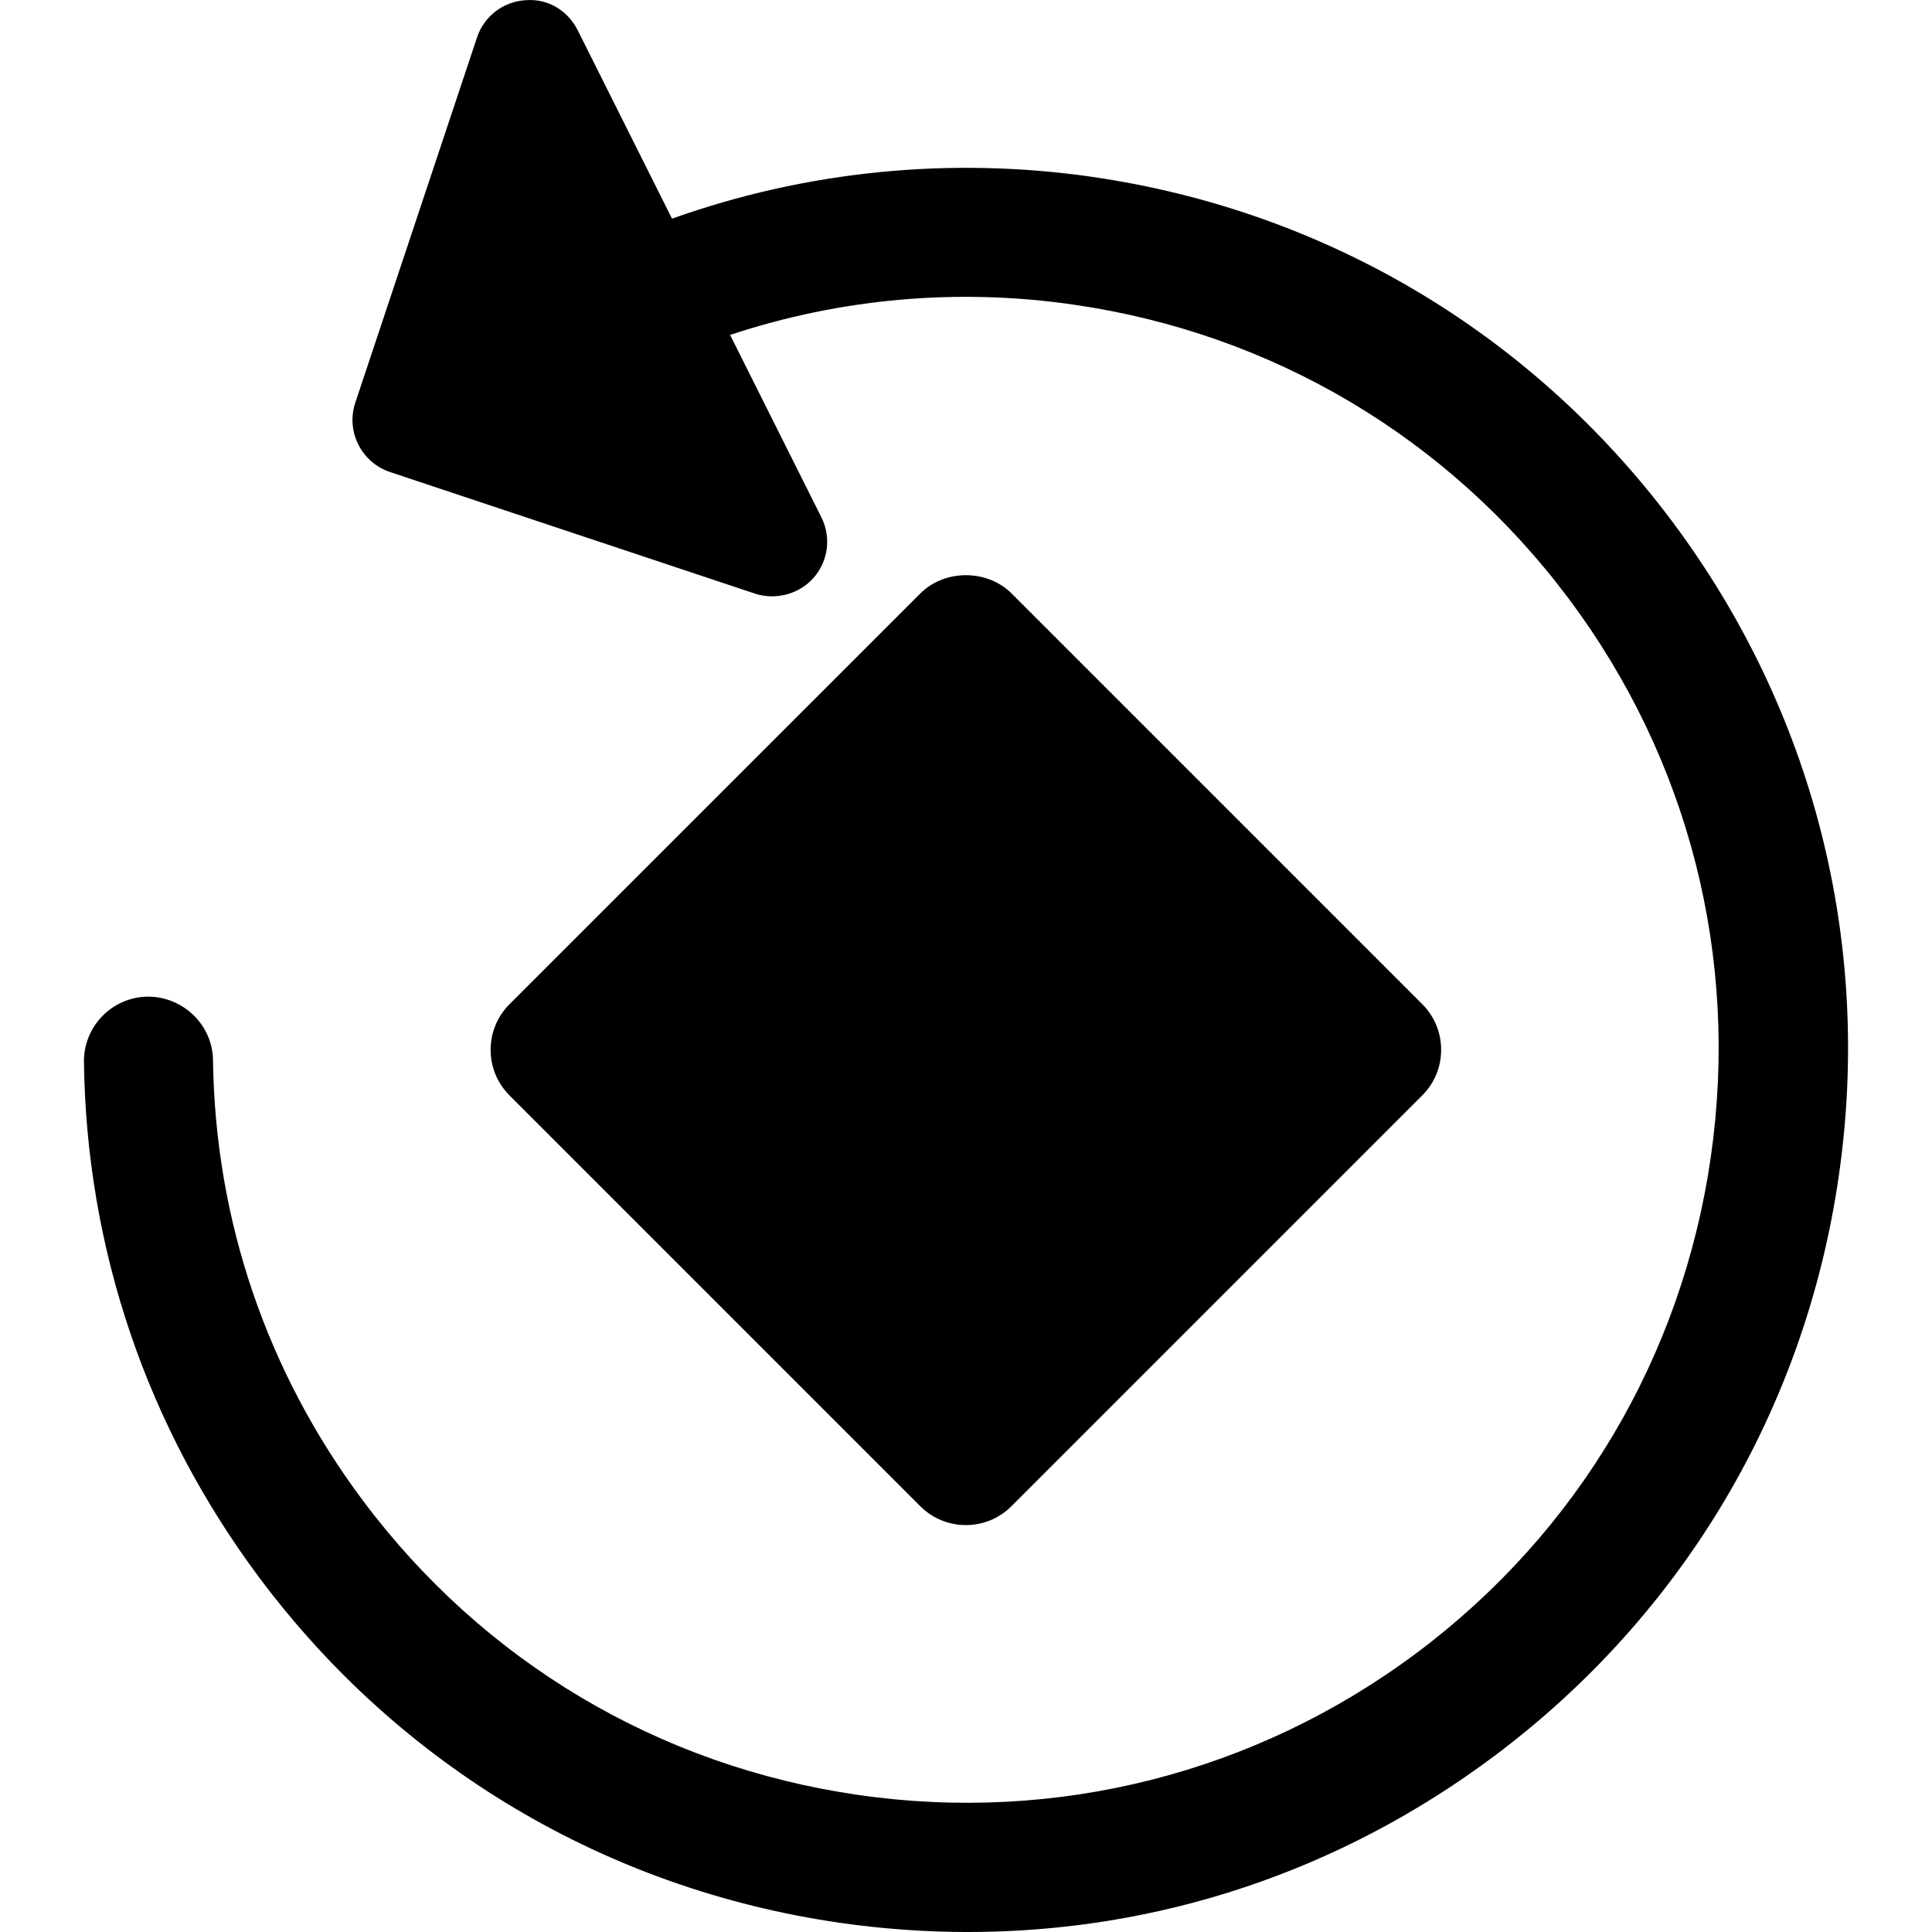
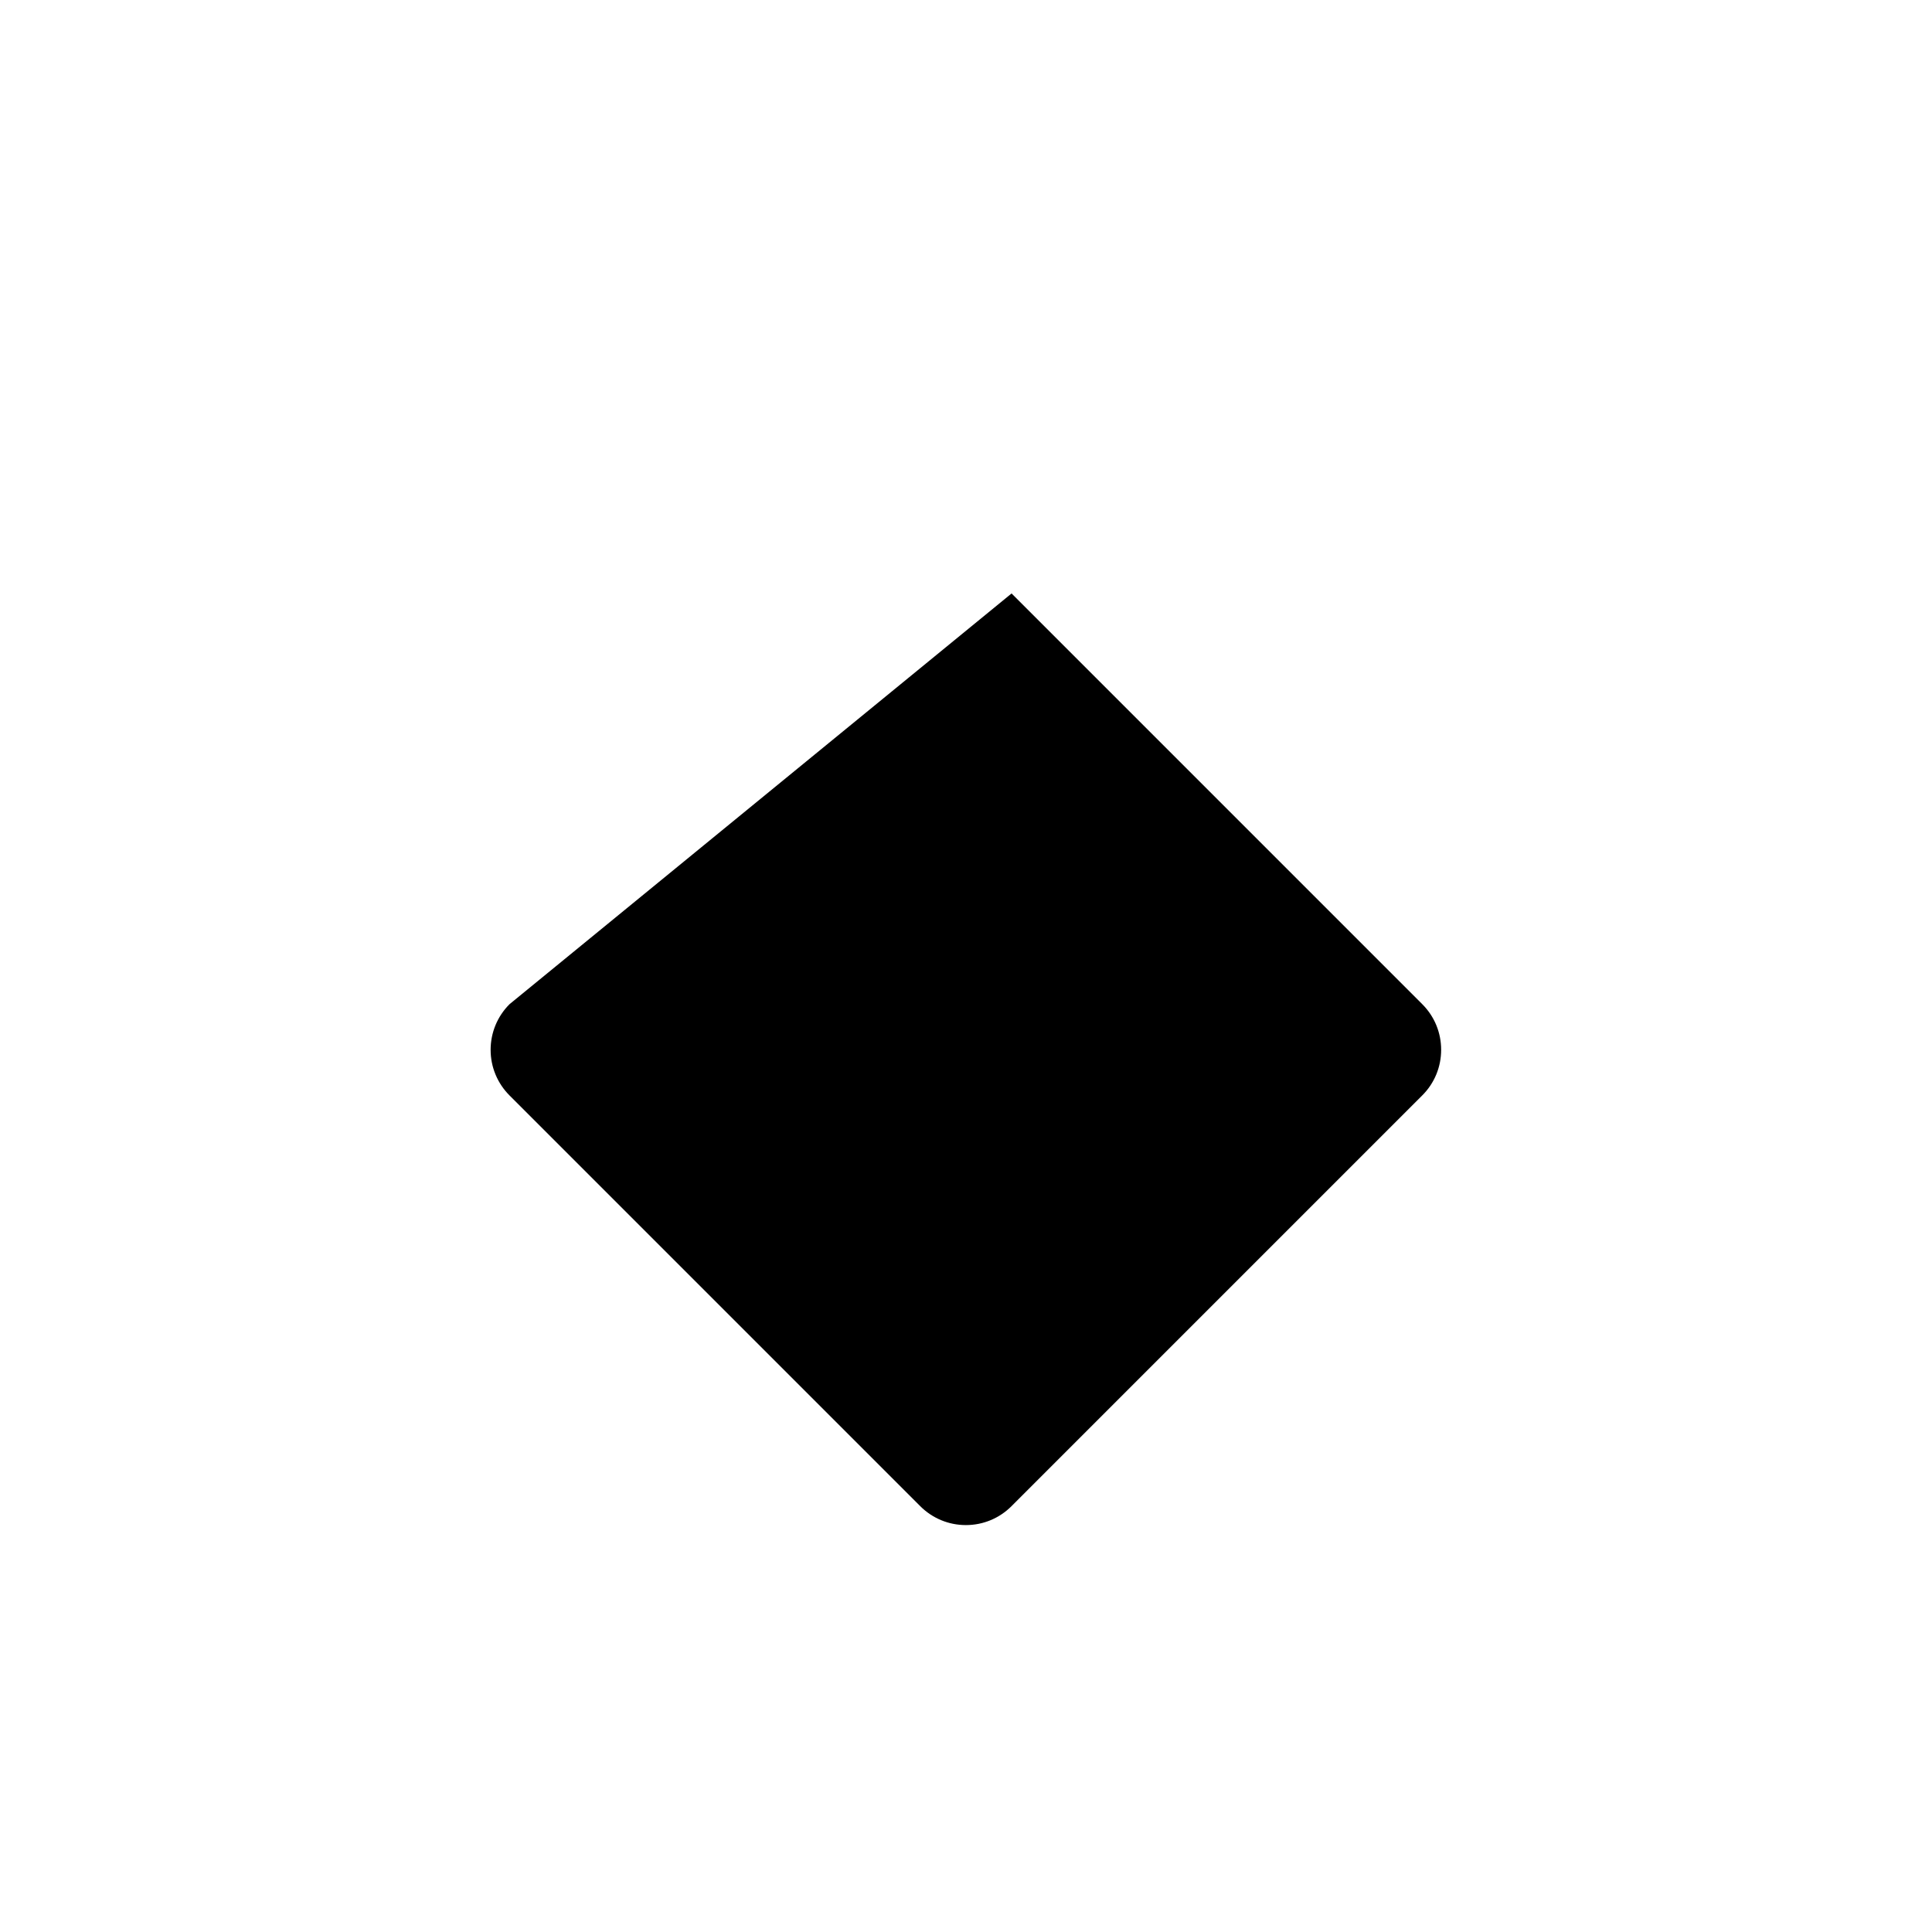
<svg xmlns="http://www.w3.org/2000/svg" fill="#000000" version="1.1" id="Capa_1" width="800px" height="800px" viewBox="0 0 116.958 116.958" xml:space="preserve">
  <g>
    <g>
-       <path d="M58.472,92.324c1.042,0,2.025-0.408,2.762-1.145l24.864-24.865c0.739-0.736,1.145-1.721,1.145-2.762    s-0.405-2.026-1.145-2.764l-24.86-24.862c-1.477-1.474-4.048-1.474-5.524,0L30.846,60.79c-0.736,0.736-1.145,1.723-1.145,2.764    s0.408,2.024,1.145,2.762l24.863,24.864C56.446,91.916,57.43,92.324,58.472,92.324z" />
-       <path d="M101.237,31.577c-8.543-11.419-21.022-18.832-35.138-20.873c-8.562-1.231-17.283-0.366-25.417,2.533L34.974,1.833    c-0.564-1.129-1.747-1.948-3.186-1.819c-1.347,0.096-2.488,0.98-2.911,2.255l-7.371,22.117c-0.572,1.724,0.362,3.602,2.099,4.188    l22.113,7.367c1.251,0.408,2.69,0.015,3.544-0.973c0.885-1.016,1.064-2.453,0.462-3.651l-5.525-11.041    c6.677-2.217,13.792-2.85,20.786-1.835c12.052,1.736,22.701,8.064,29.996,17.821c7.274,9.732,10.324,21.735,8.584,33.799    c-1.74,12.062-8.062,22.716-17.794,29.995c-9.723,7.271-21.778,10.344-33.807,8.606c-12.052-1.735-22.701-8.063-29.992-17.819    c-5.814-7.769-8.95-16.986-9.076-26.654c-0.027-2.129-1.782-3.856-3.957-3.856c-2.156,0.03-3.884,1.805-3.857,3.96    C5.23,75.621,8.909,86.421,15.715,95.529c8.539,11.418,21.014,18.832,35.131,20.873c2.575,0.369,5.177,0.557,7.737,0.557    c11.537,0,22.556-3.682,31.865-10.645c11.423-8.543,18.836-21.02,20.869-35.135C113.358,57.066,109.775,43,101.237,31.577z" />
+       <path d="M58.472,92.324c1.042,0,2.025-0.408,2.762-1.145l24.864-24.865c0.739-0.736,1.145-1.721,1.145-2.762    s-0.405-2.026-1.145-2.764l-24.86-24.862L30.846,60.79c-0.736,0.736-1.145,1.723-1.145,2.764    s0.408,2.024,1.145,2.762l24.863,24.864C56.446,91.916,57.43,92.324,58.472,92.324z" />
    </g>
  </g>
</svg>